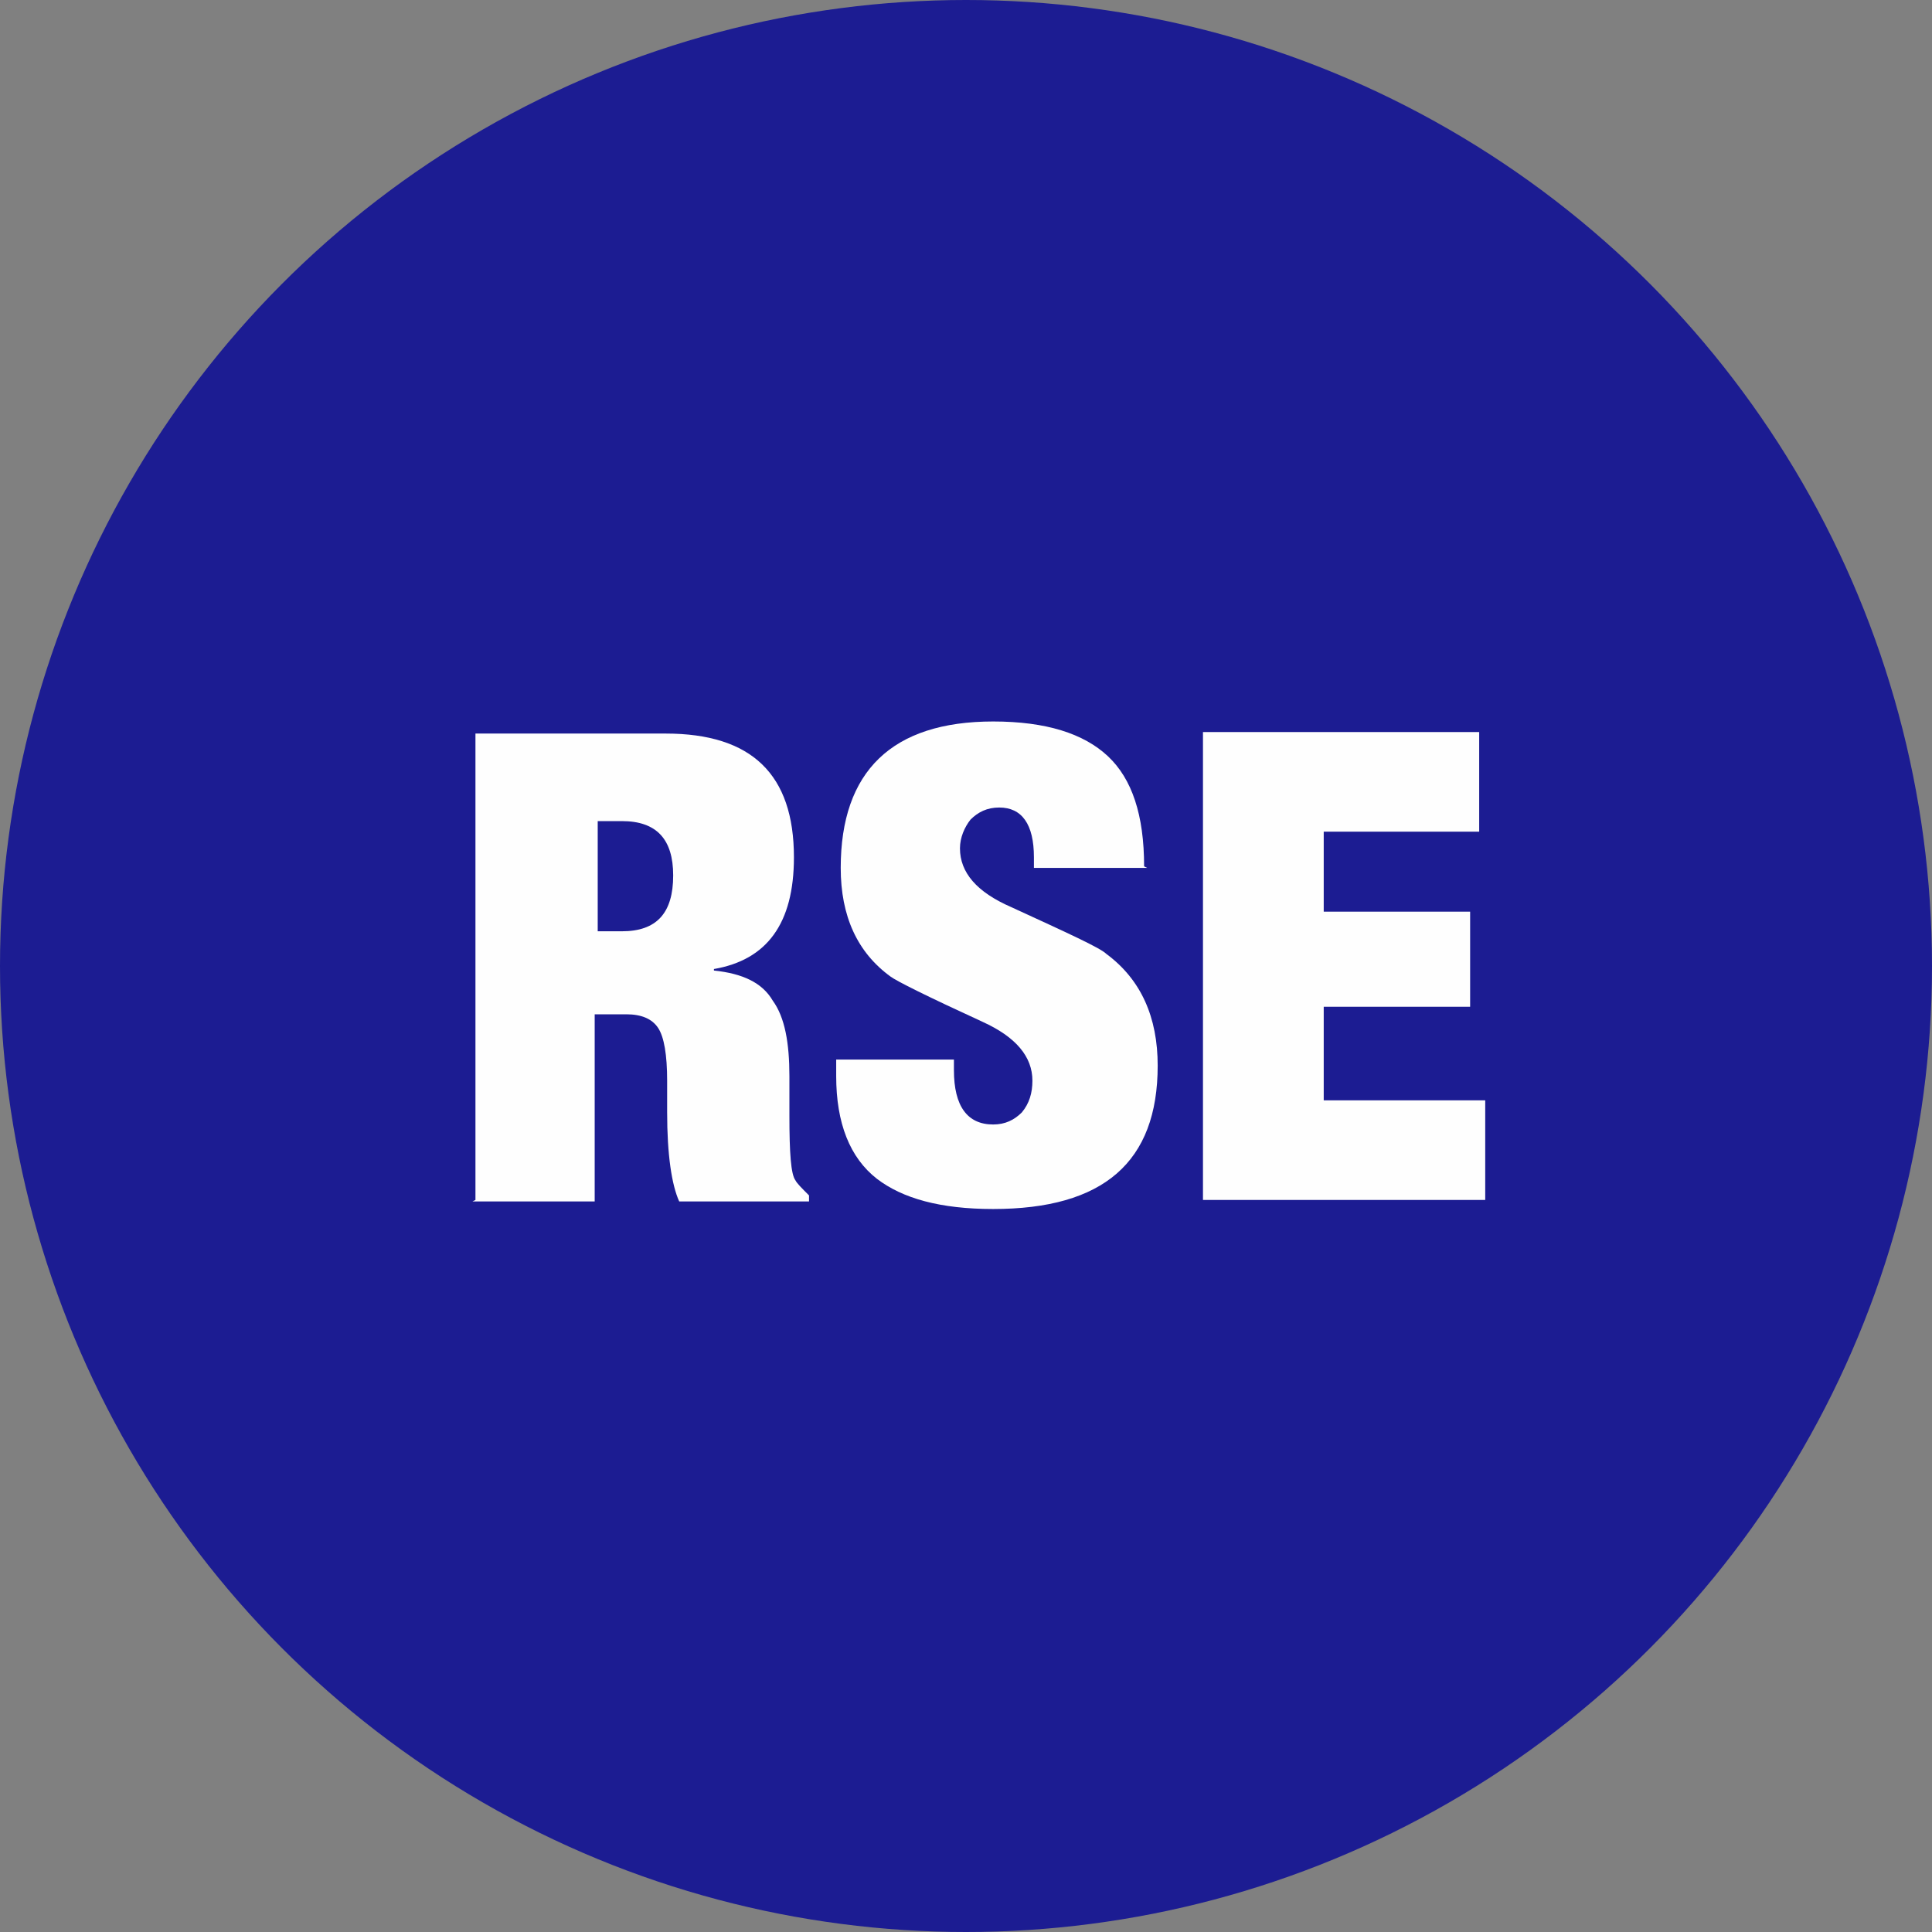
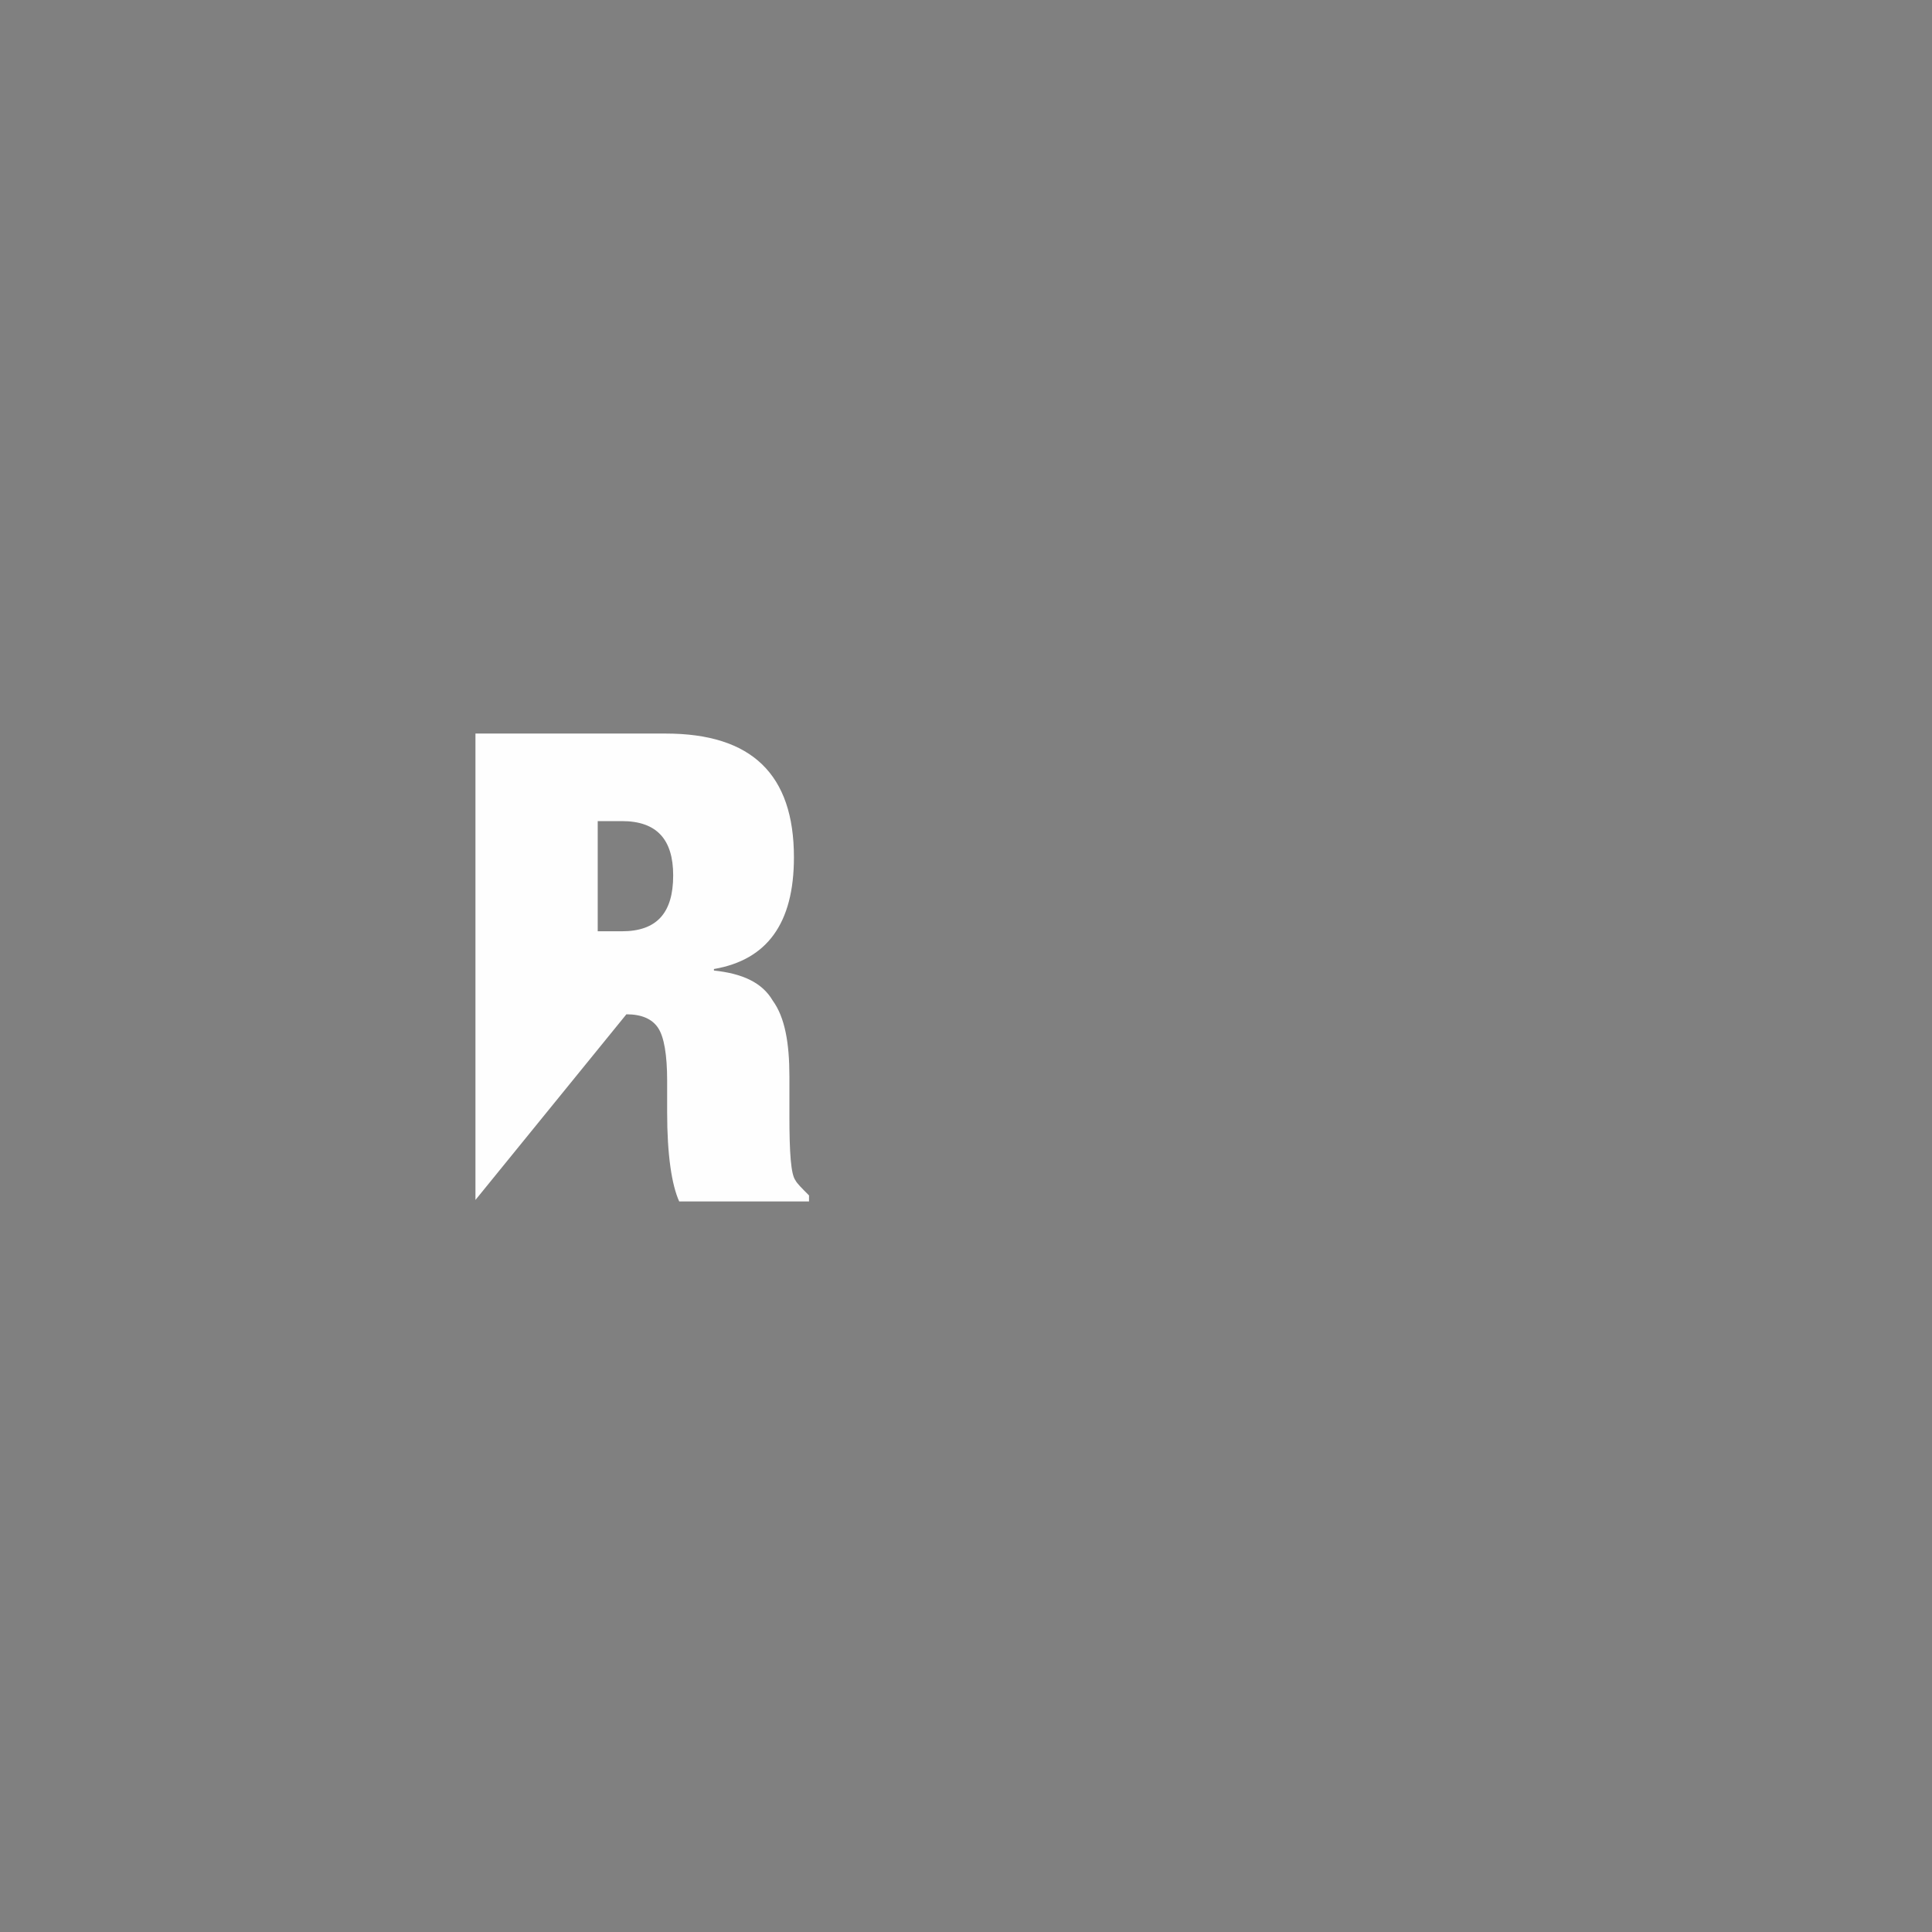
<svg xmlns="http://www.w3.org/2000/svg" xml:space="preserve" width="32.402mm" height="32.402mm" version="1.1" style="shape-rendering:geometricPrecision; text-rendering:geometricPrecision; image-rendering:optimizeQuality; fill-rule:evenodd; clip-rule:evenodd" viewBox="0 0 12.8 12.8">
  <rect x="0" y="0" width="12.8" height="12.8" fill="#808080" stroke="none" />
  <defs>
    <style type="text/css">
   
    .fil0 {fill:#1C1C92}
    .fil1 {fill:#FEFEFE;fill-rule:nonzero}
   
  </style>
  </defs>
  <g id="Capa_x0020_1">
-     <circle class="fil0" cx="6.4" cy="6.4" r="6.4" />
-     <path class="fil1" d="M3.15 7.95l0 -3.09 1.26 0c0.57,0 0.85,0.27 0.85,0.82 0,0.44 -0.18,0.68 -0.53,0.74l0 0.01c0.19,0.02 0.32,0.08 0.39,0.2 0.08,0.11 0.11,0.28 0.11,0.5l0 0.26c0,0.25 0.01,0.39 0.04,0.43 0.01,0.02 0.04,0.05 0.09,0.1l0 0.04 -0.86 0c-0.05,-0.11 -0.08,-0.31 -0.08,-0.59l0 -0.21c0,-0.17 -0.02,-0.29 -0.06,-0.35 -0.04,-0.06 -0.11,-0.09 -0.21,-0.09l-0.21 0 0 1.24 -0.81 0zm0.81 -2.51l0 0.73 0.16 0c0.23,0 0.34,-0.12 0.34,-0.37 0,-0.24 -0.11,-0.36 -0.34,-0.36l-0.16 0z" />
-     <path id="1" class="fil1" d="M7.6 5.75l-0.75 0 0 -0.07c0,-0.22 -0.08,-0.33 -0.23,-0.33 -0.08,0 -0.14,0.03 -0.19,0.08 -0.04,0.05 -0.07,0.12 -0.07,0.19 0,0.16 0.11,0.29 0.34,0.39 0.37,0.17 0.59,0.27 0.63,0.31 0.23,0.17 0.34,0.42 0.34,0.74 0,0.64 -0.36,0.95 -1.09,0.95 -0.35,0 -0.6,-0.07 -0.77,-0.2 -0.18,-0.14 -0.27,-0.37 -0.27,-0.68l0 -0.11 0.78 0 0 0.07c0,0.24 0.09,0.36 0.26,0.36 0.08,0 0.14,-0.03 0.19,-0.08 0.05,-0.06 0.07,-0.13 0.07,-0.21 0,-0.16 -0.11,-0.29 -0.33,-0.39 -0.37,-0.17 -0.57,-0.27 -0.61,-0.3 -0.22,-0.16 -0.33,-0.4 -0.33,-0.72 0,-0.64 0.34,-0.97 1.01,-0.97 0.35,0 0.6,0.08 0.76,0.23 0.16,0.15 0.24,0.39 0.24,0.73z" />
-     <polygon id="2" class="fil1" points="7.97,7.95 7.97,4.85 9.8,4.85 9.8,5.51 8.77,5.51 8.77,6.04 9.74,6.04 9.74,6.67 8.77,6.67 8.77,7.29 9.84,7.29 9.84,7.95 " />
+     <path class="fil1" d="M3.15 7.95l0 -3.09 1.26 0c0.57,0 0.85,0.27 0.85,0.82 0,0.44 -0.18,0.68 -0.53,0.74l0 0.01c0.19,0.02 0.32,0.08 0.39,0.2 0.08,0.11 0.11,0.28 0.11,0.5l0 0.26c0,0.25 0.01,0.39 0.04,0.43 0.01,0.02 0.04,0.05 0.09,0.1l0 0.04 -0.86 0c-0.05,-0.11 -0.08,-0.31 -0.08,-0.59l0 -0.21c0,-0.17 -0.02,-0.29 -0.06,-0.35 -0.04,-0.06 -0.11,-0.09 -0.21,-0.09zm0.81 -2.51l0 0.73 0.16 0c0.23,0 0.34,-0.12 0.34,-0.37 0,-0.24 -0.11,-0.36 -0.34,-0.36l-0.16 0z" />
  </g>
</svg>